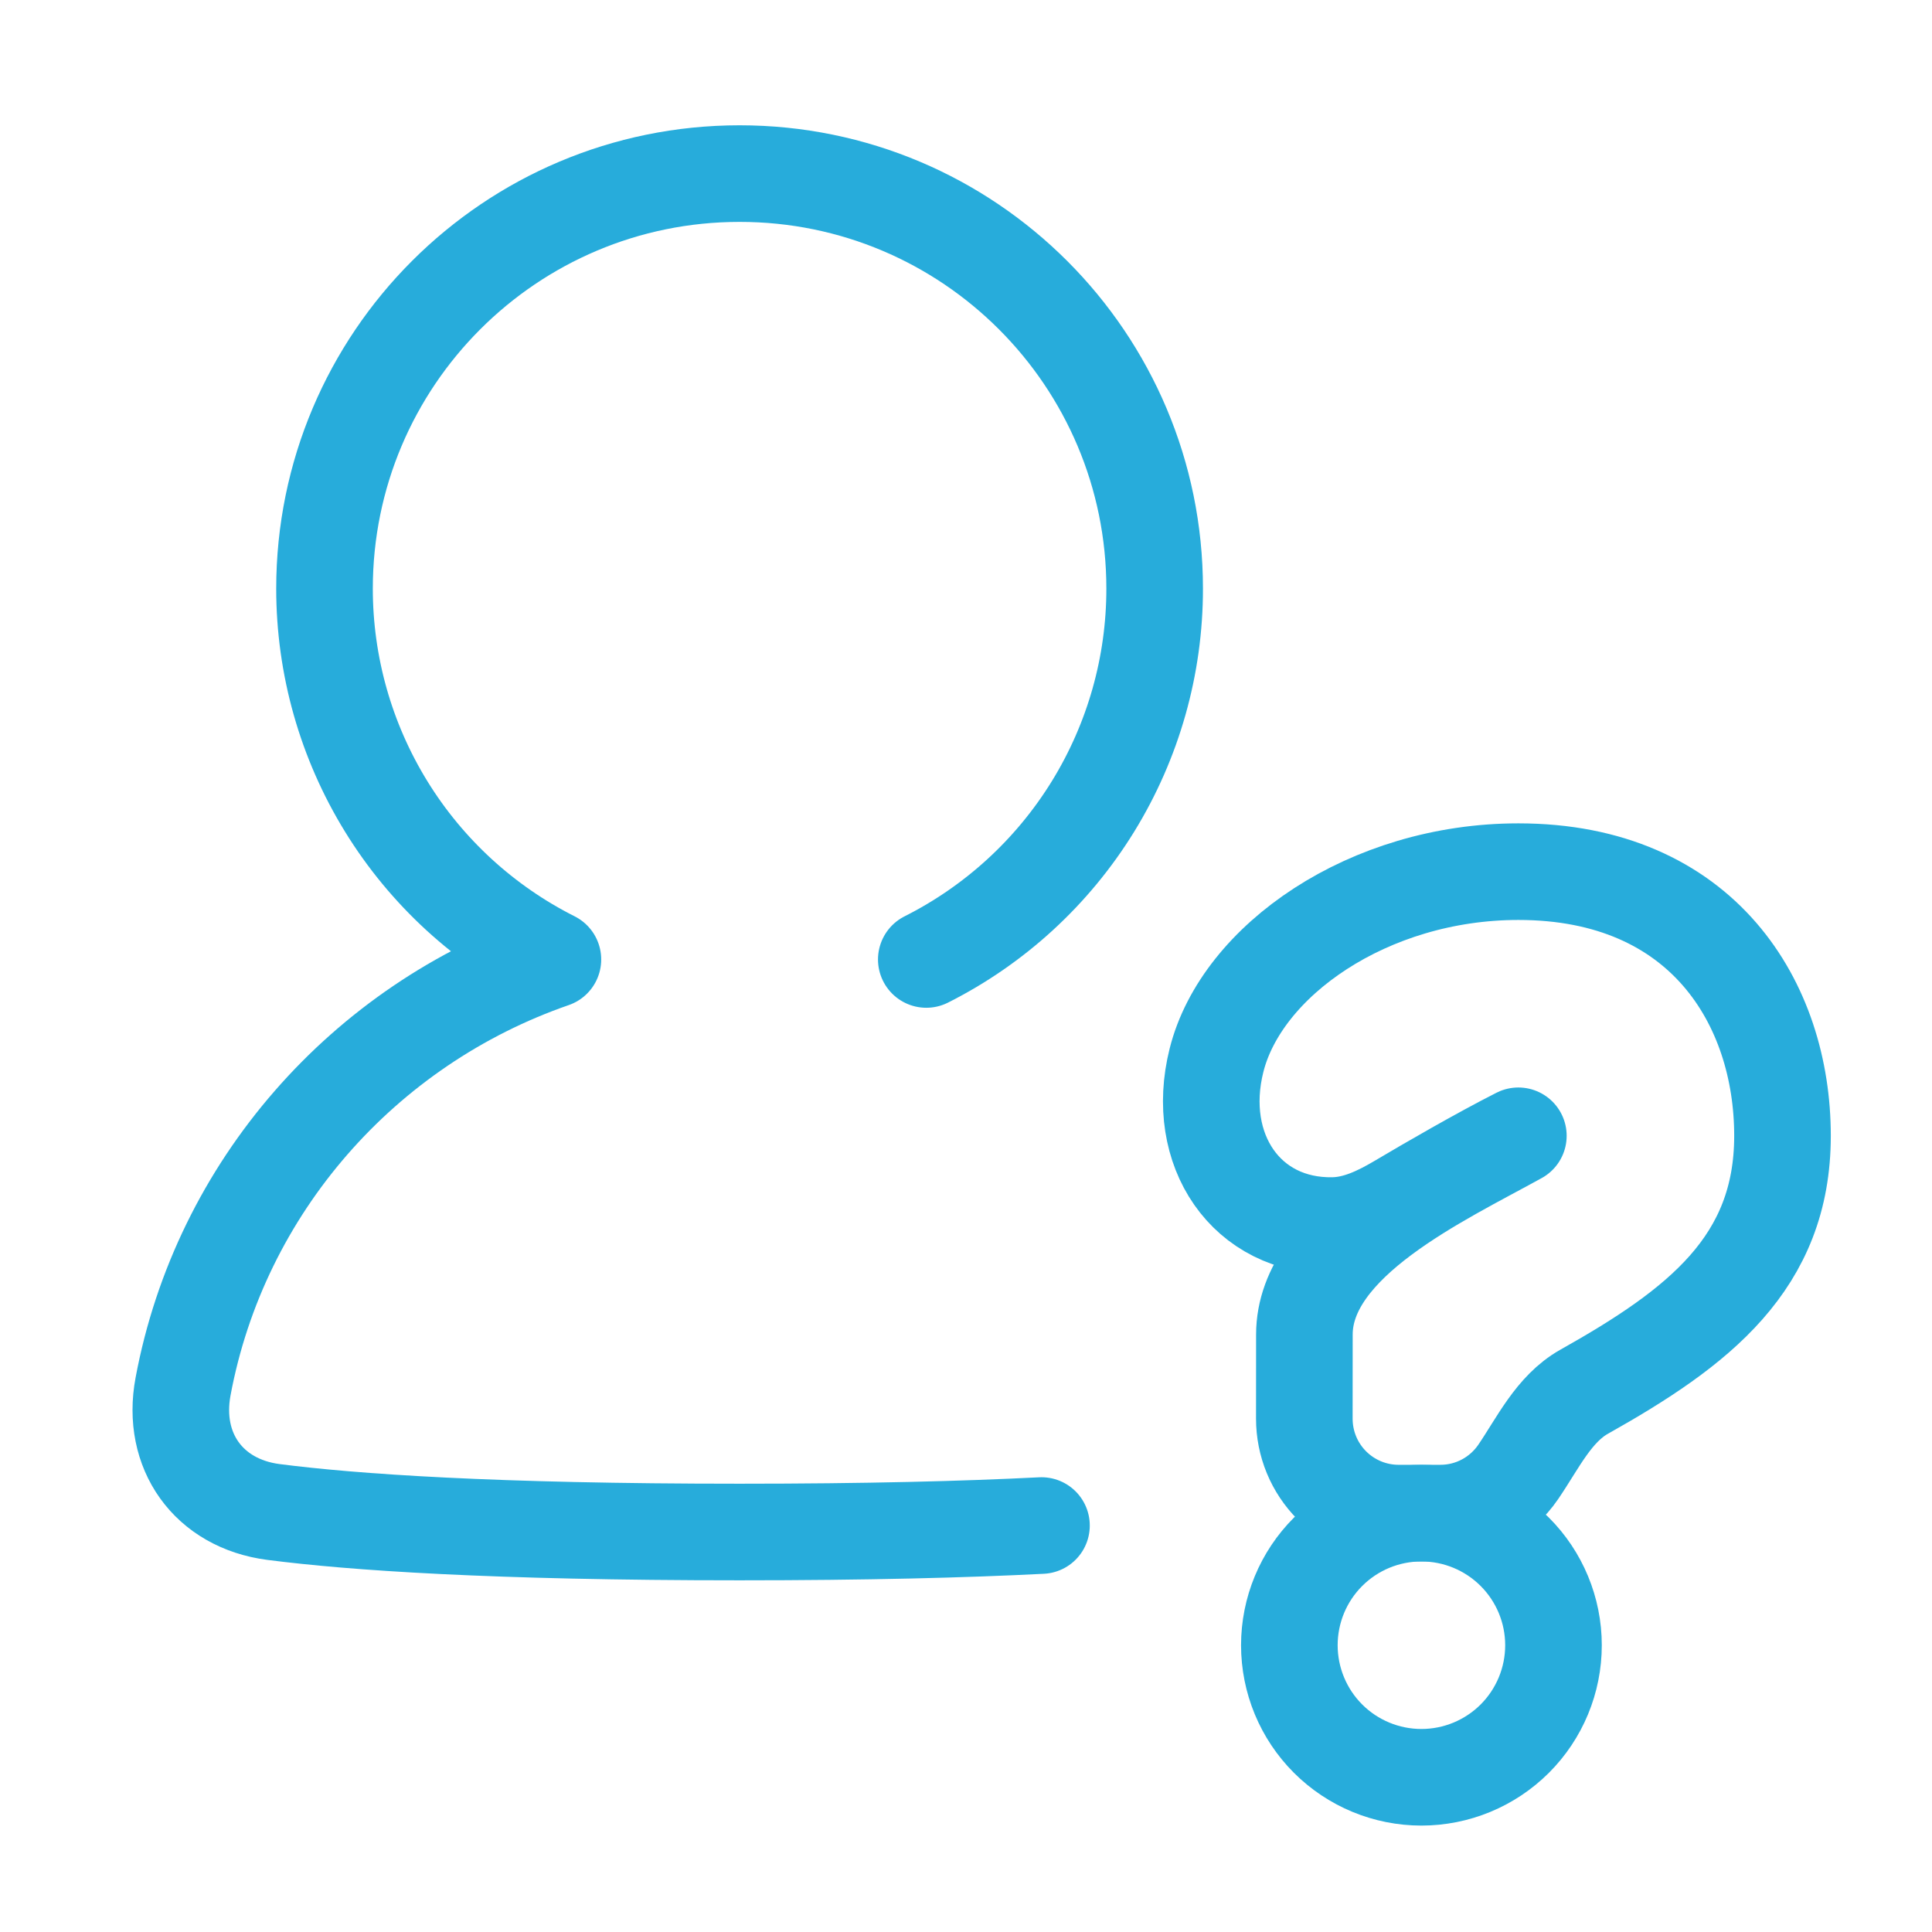
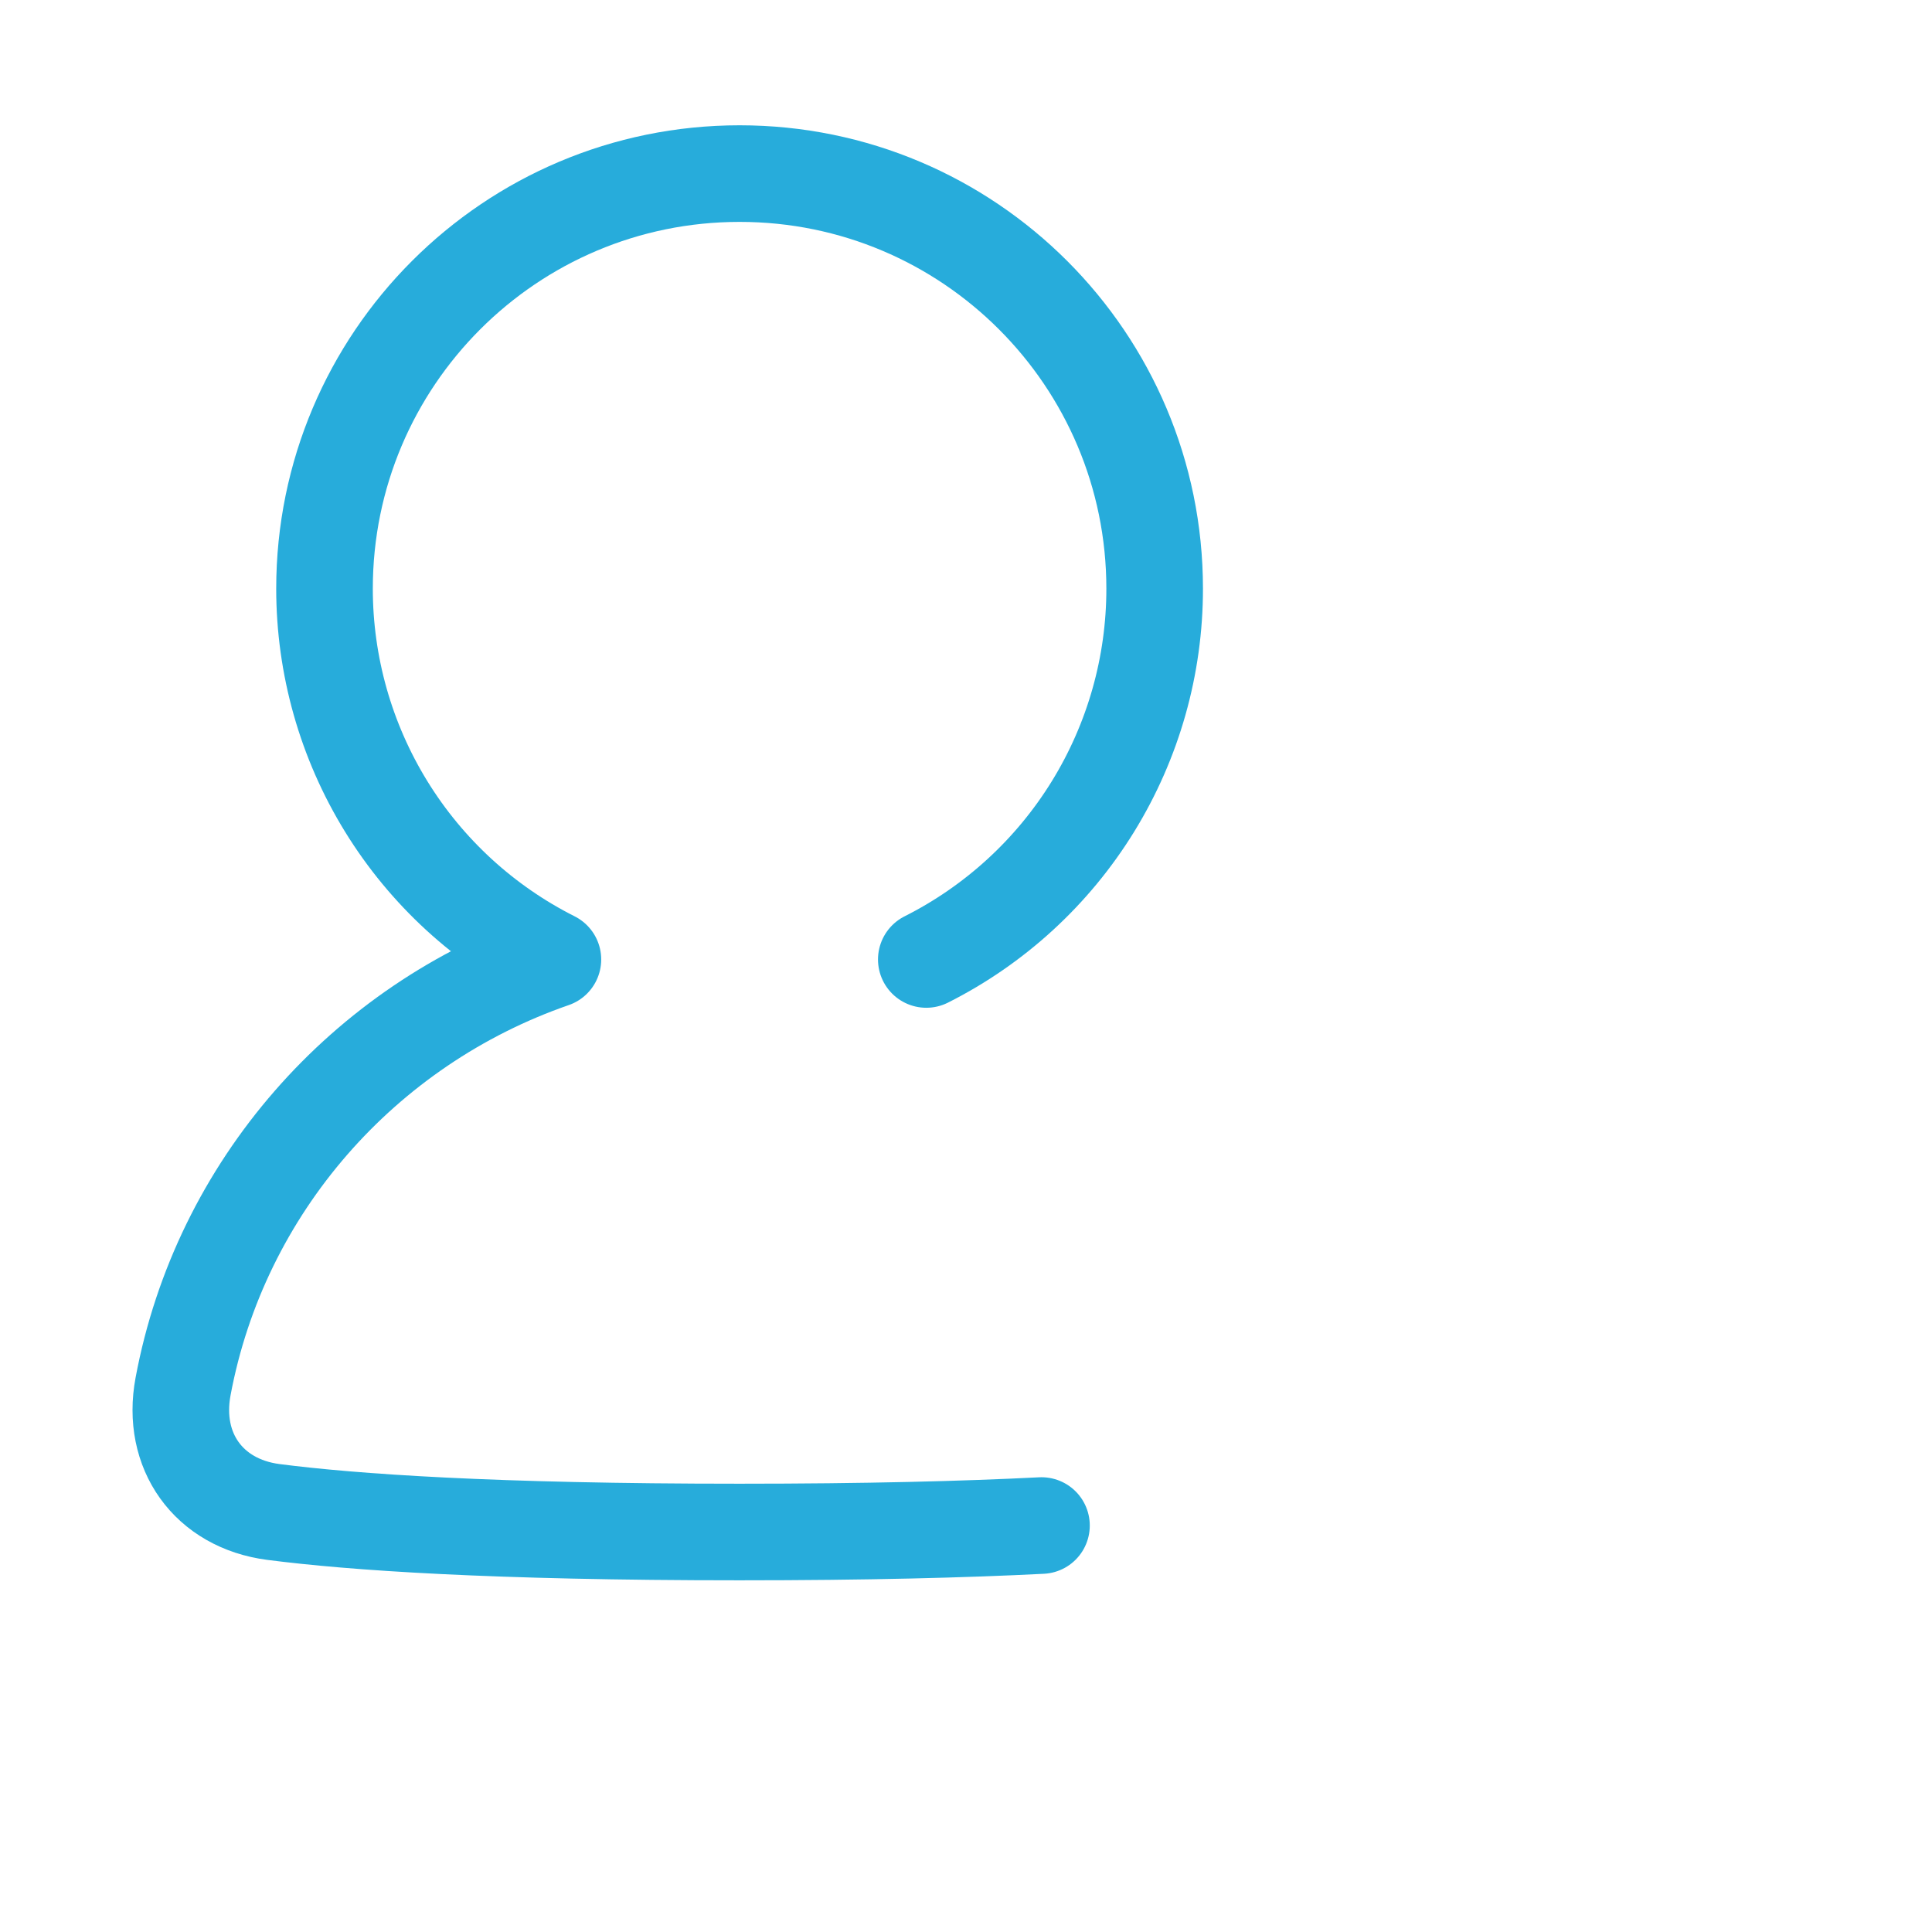
<svg xmlns="http://www.w3.org/2000/svg" width="60" height="60" viewBox="0 0 60 60" fill="none">
  <path d="M28.767 29.797C30.9 28.723 32.692 27.078 33.945 25.044C35.197 23.011 35.86 20.669 35.859 18.281C35.859 11.162 30.088 5.391 22.969 5.391C15.85 5.391 10.078 11.162 10.078 18.281C10.078 20.669 10.741 23.011 11.993 25.044C13.245 27.078 15.038 28.723 17.171 29.797C11.293 31.832 6.838 36.873 5.685 43.06C5.311 45.06 6.476 46.694 8.492 46.956C10.949 47.273 15.301 47.578 22.969 47.578C26.903 47.578 29.965 47.498 32.344 47.377" stroke="#27ACDB" stroke-width="3" stroke-linecap="round" stroke-linejoin="round" />
-   <path d="M47.154 27.07C42.498 27.07 38.553 29.836 37.779 32.93C37.081 35.712 38.705 38.114 41.409 38.06C42.137 38.046 42.813 37.72 43.44 37.35C44.408 36.776 45.94 35.889 47.154 35.273C44.77 36.592 40.509 38.551 40.509 41.446L40.507 44.058C40.507 44.443 40.582 44.824 40.729 45.18C40.876 45.536 41.092 45.859 41.364 46.132C41.636 46.404 41.959 46.62 42.315 46.768C42.67 46.915 43.052 46.991 43.437 46.991H44.729C45.735 46.991 46.623 46.485 47.15 45.712C47.758 44.822 48.255 43.751 49.196 43.222C52.749 41.227 55.357 39.224 55.357 35.273C55.357 31.172 52.882 27.07 47.154 27.07Z" stroke="#27ACDB" stroke-width="3" stroke-linecap="round" stroke-linejoin="round" />
-   <path d="M48.245 51.094C48.245 52.182 47.813 53.225 47.044 53.994C46.274 54.763 45.231 55.195 44.143 55.195C43.056 55.195 42.012 54.763 41.243 53.994C40.474 53.225 40.042 52.182 40.042 51.094C40.042 50.006 40.474 48.963 41.243 48.194C42.012 47.424 43.056 46.992 44.143 46.992C45.231 46.992 46.274 47.424 47.044 48.194C47.813 48.963 48.245 50.006 48.245 51.094Z" stroke="#27ACDB" stroke-width="3" stroke-linecap="round" stroke-linejoin="round" />
</svg>